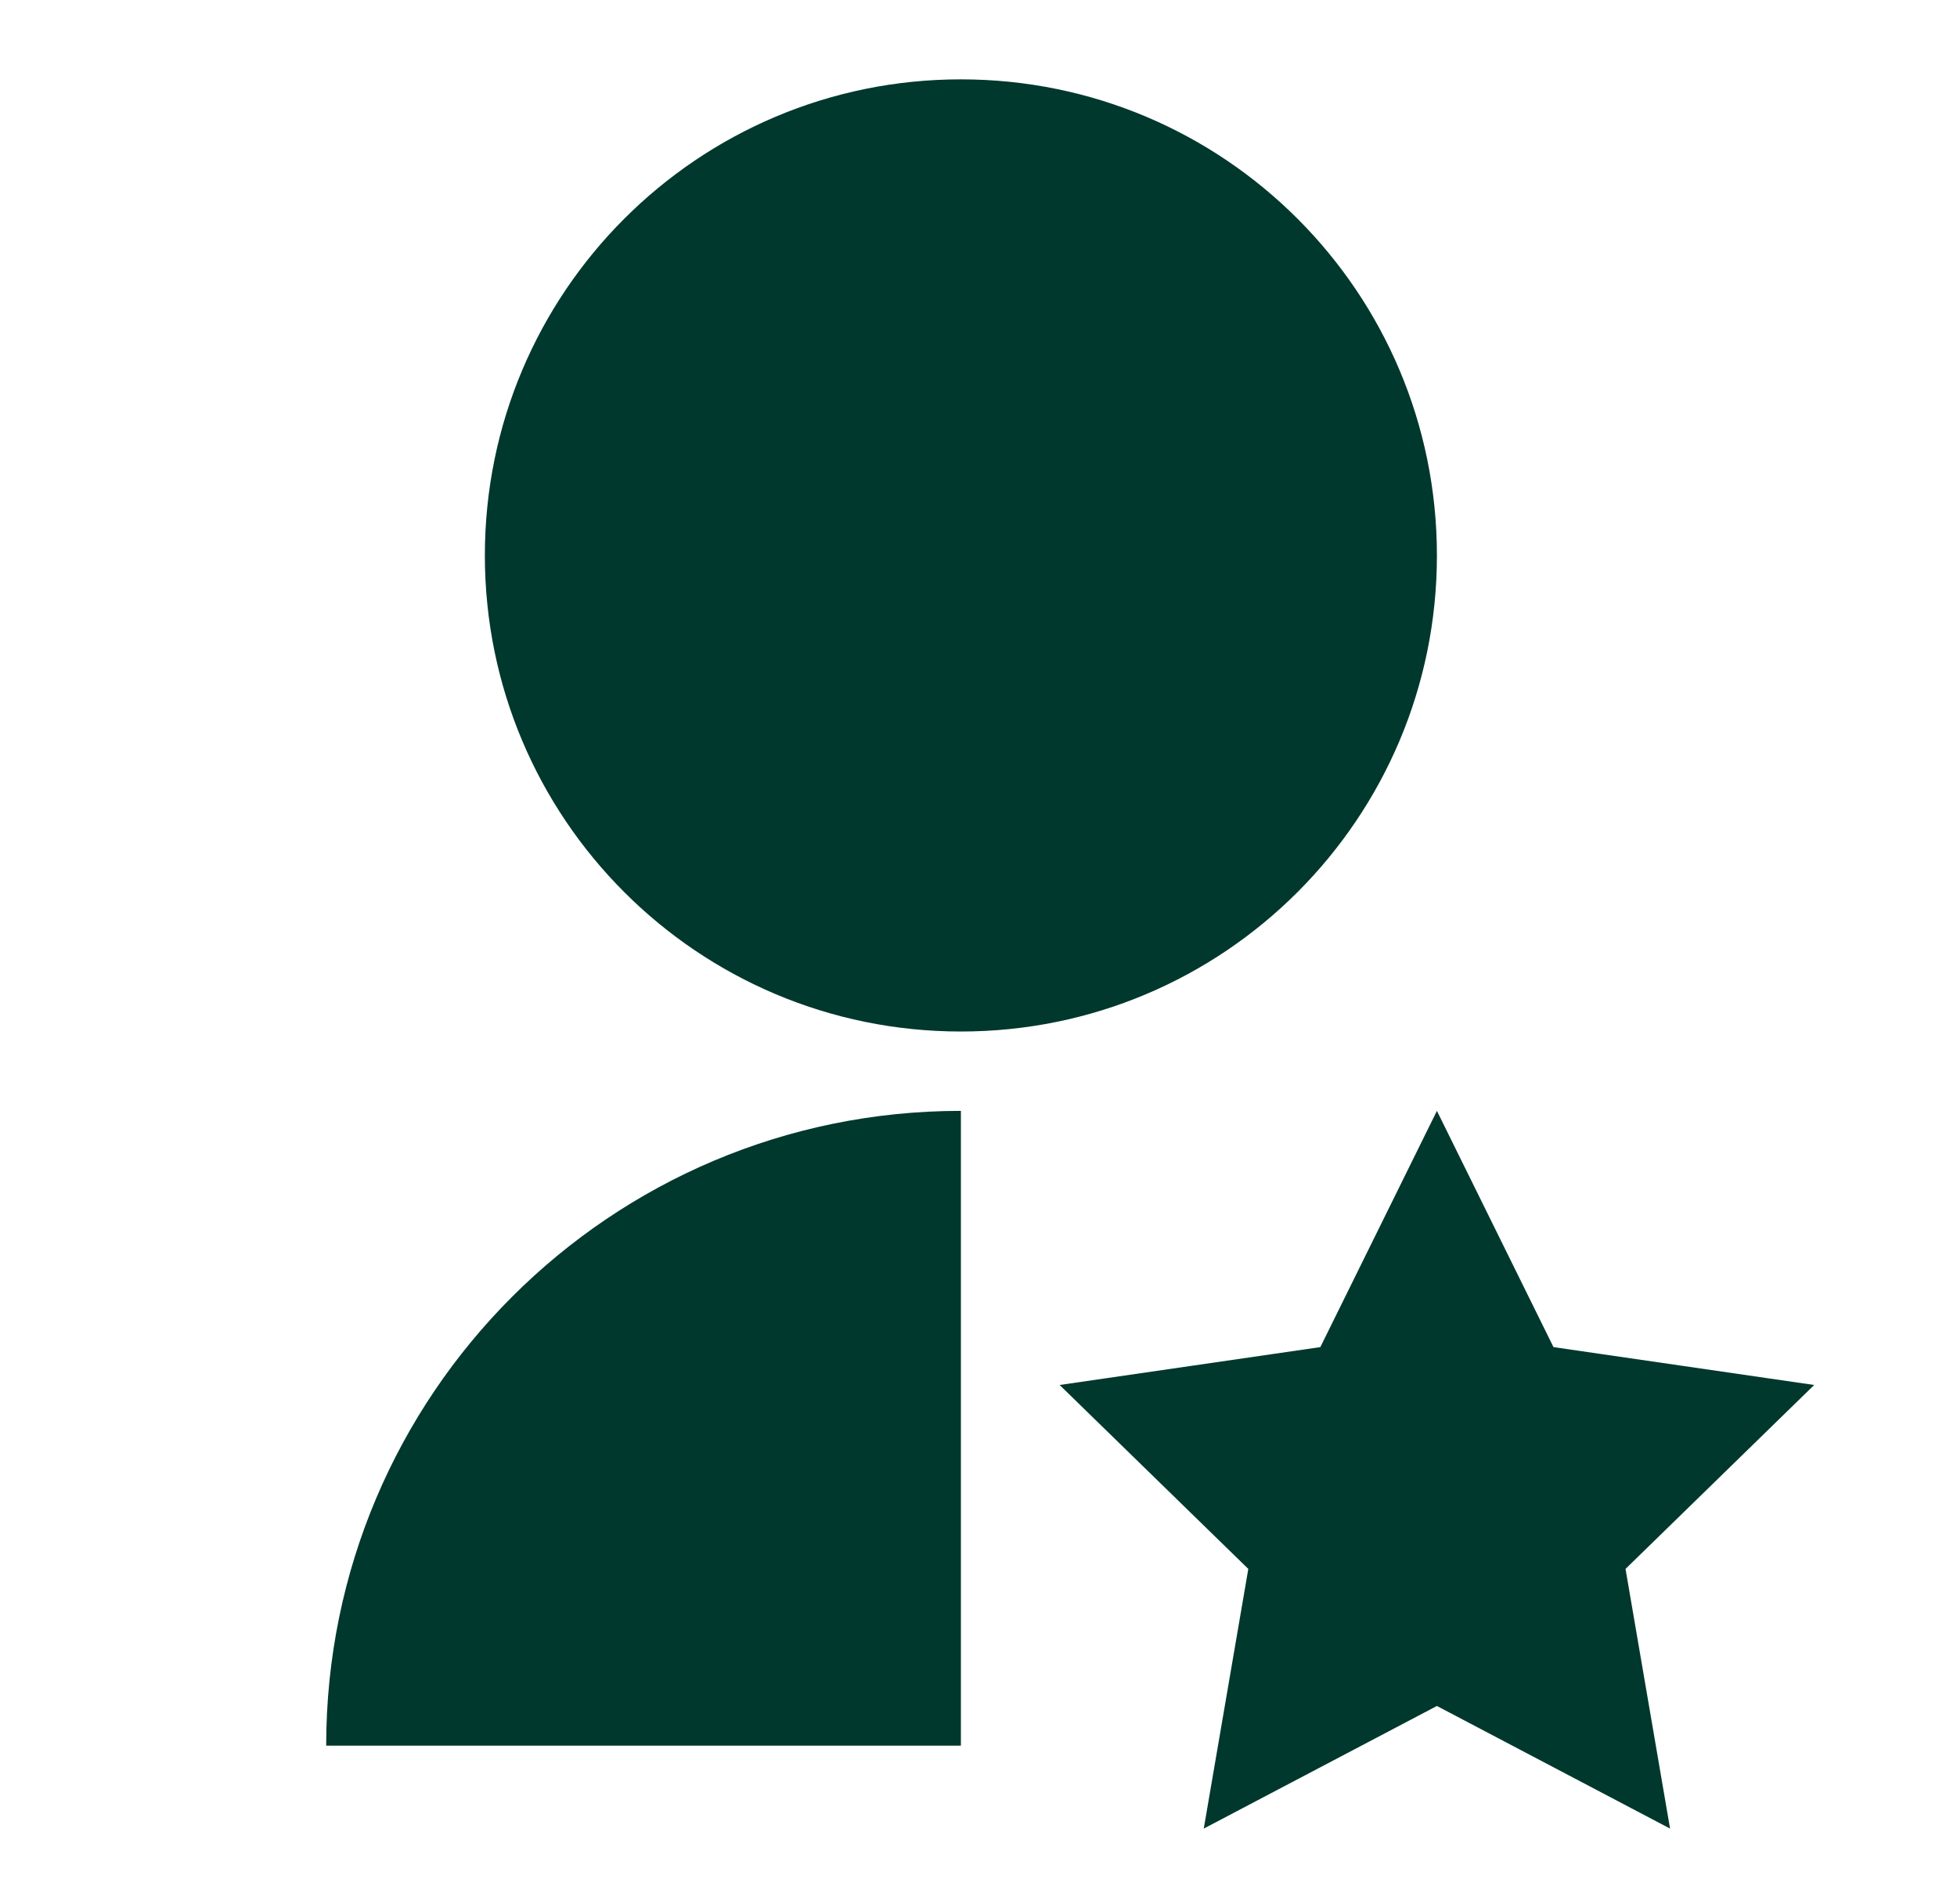
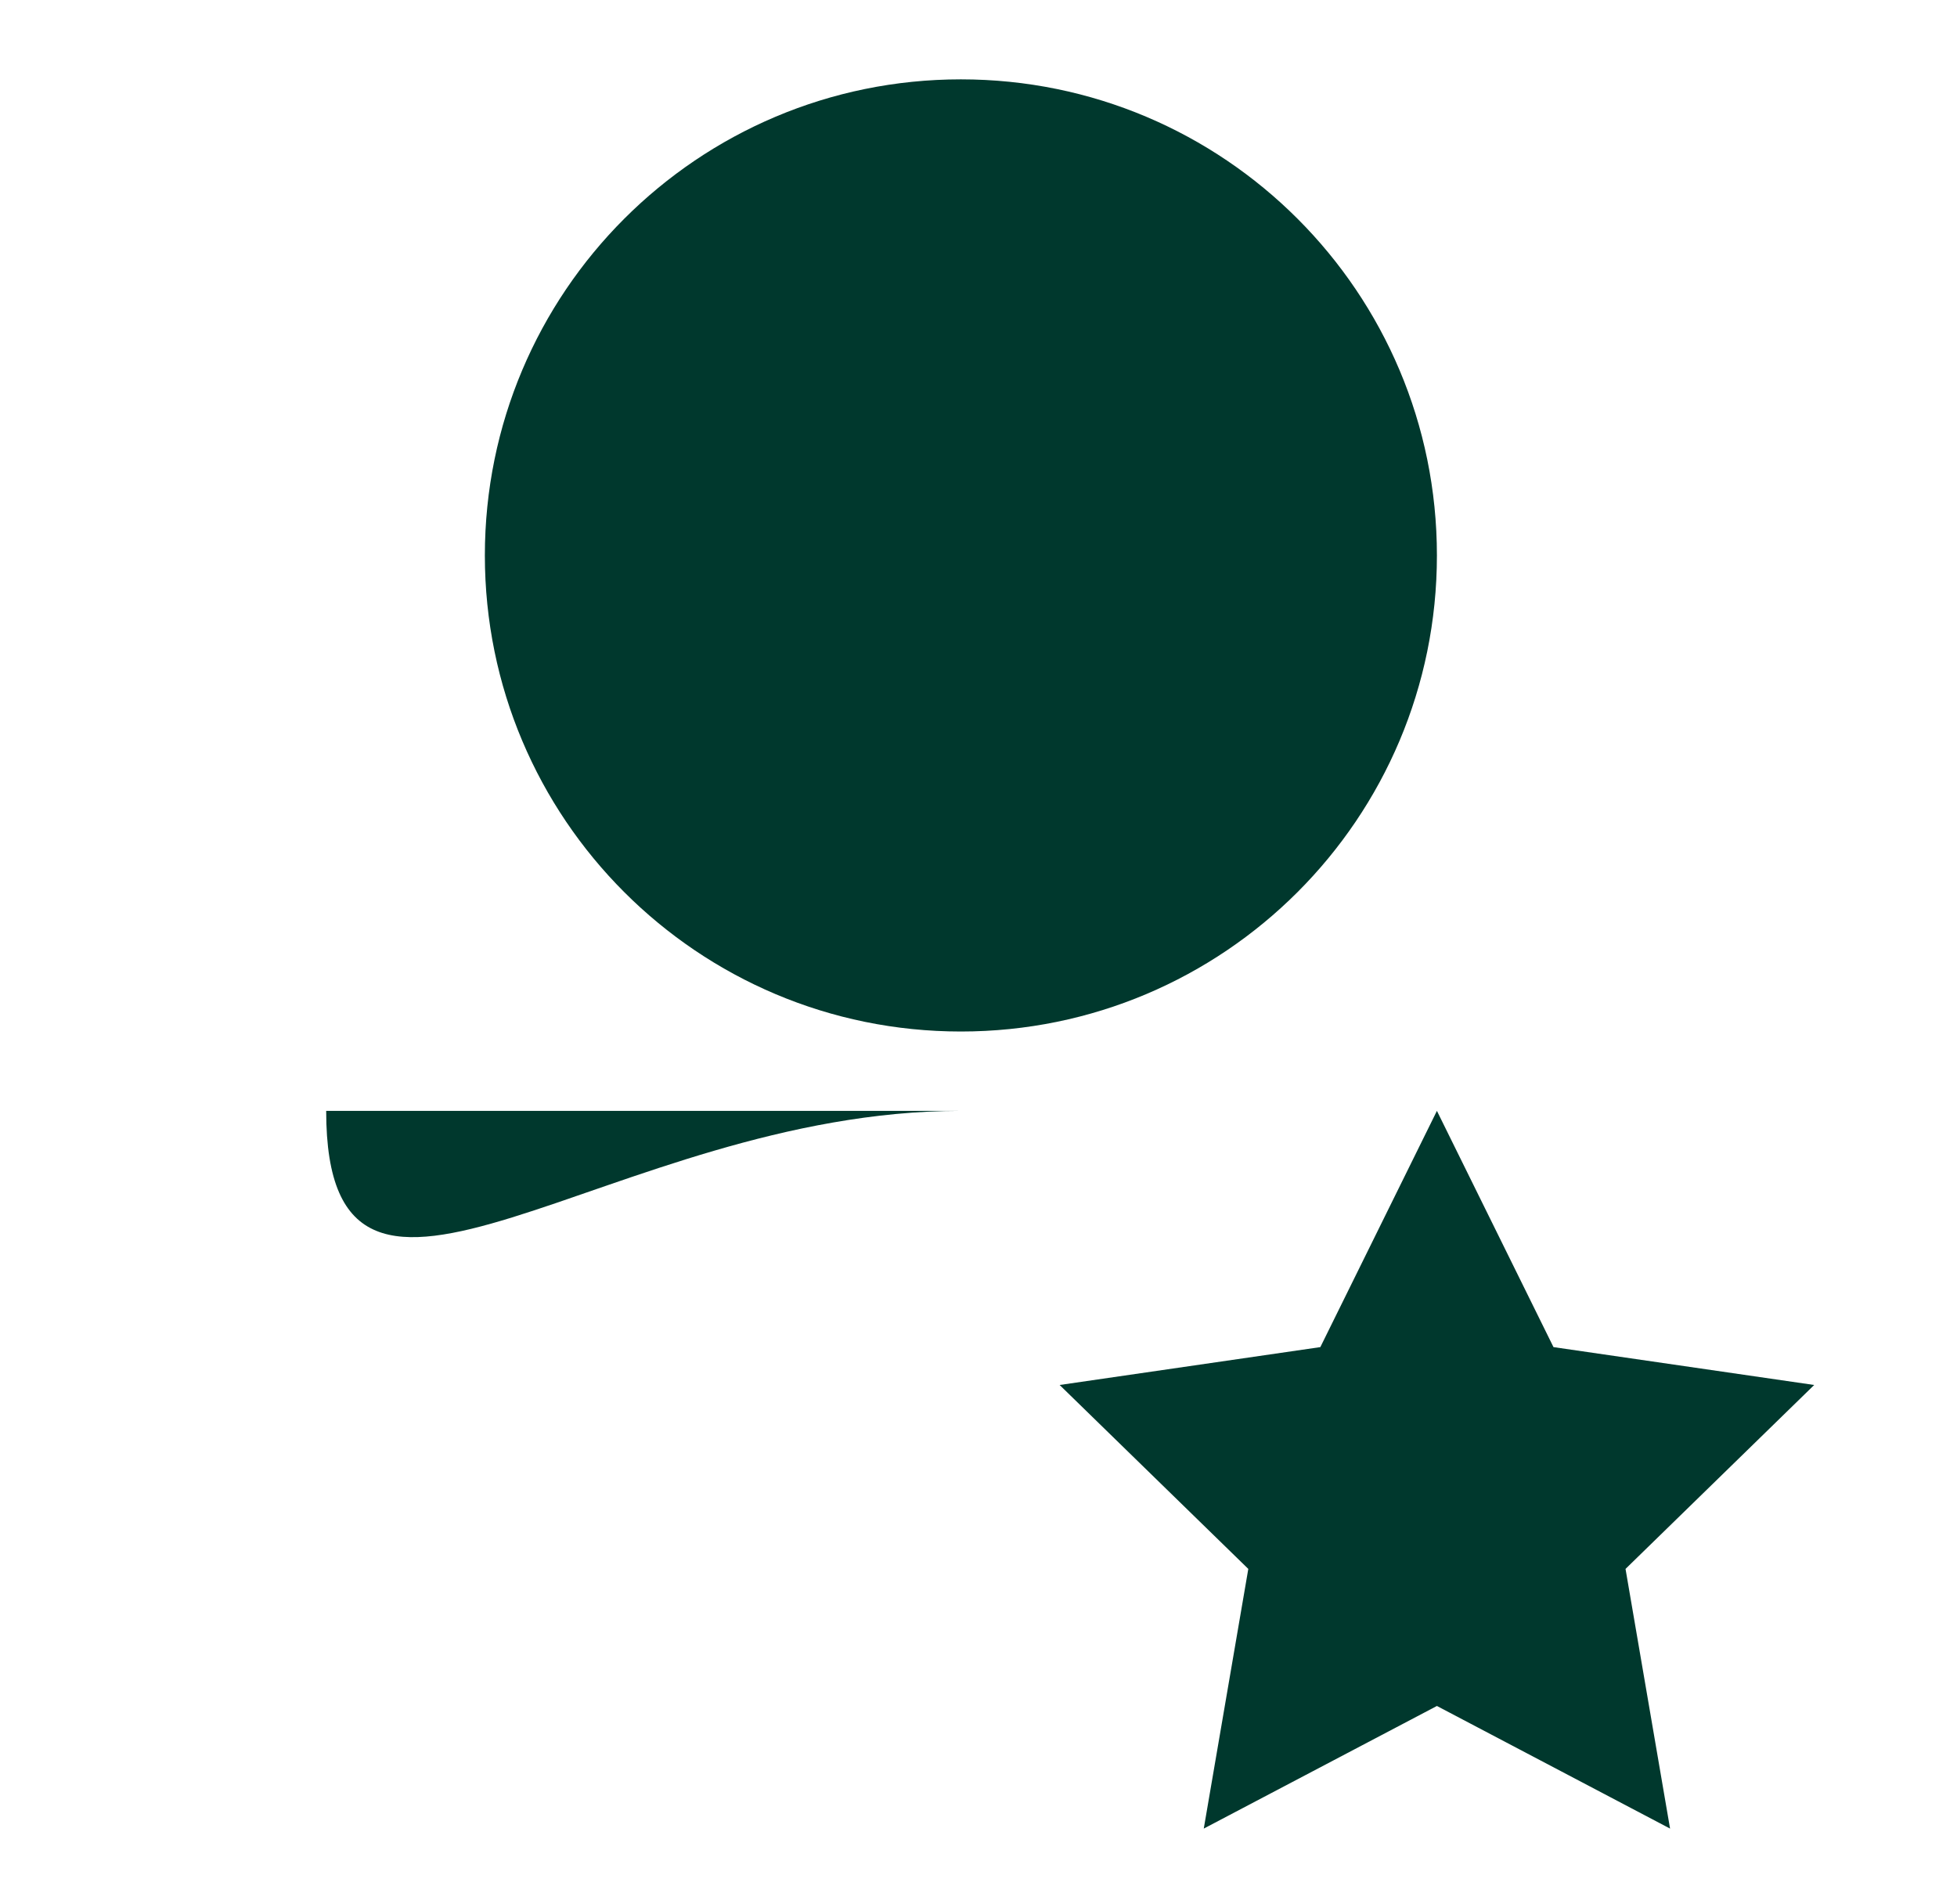
<svg xmlns="http://www.w3.org/2000/svg" width="37" height="36" viewBox="0 0 37 36" fill="none">
-   <path d="M18.167 21V33H6.167C6.167 26.372 11.54 21 18.167 21ZM27.167 32.25L22.759 34.568L23.601 29.659L20.034 26.182L24.963 25.466L27.167 21L29.371 25.466L34.3 26.182L30.733 29.659L31.575 34.568L27.167 32.25ZM18.167 19.5C13.194 19.5 9.167 15.473 9.167 10.5C9.167 5.527 13.194 1.5 18.167 1.5C23.14 1.5 27.167 5.527 27.167 10.5C27.167 15.473 23.14 19.5 18.167 19.5Z" fill="#00382D" />
+   <path d="M18.167 21H6.167C6.167 26.372 11.54 21 18.167 21ZM27.167 32.25L22.759 34.568L23.601 29.659L20.034 26.182L24.963 25.466L27.167 21L29.371 25.466L34.3 26.182L30.733 29.659L31.575 34.568L27.167 32.25ZM18.167 19.5C13.194 19.5 9.167 15.473 9.167 10.5C9.167 5.527 13.194 1.5 18.167 1.5C23.14 1.5 27.167 5.527 27.167 10.5C27.167 15.473 23.14 19.5 18.167 19.5Z" fill="#00382D" />
</svg>